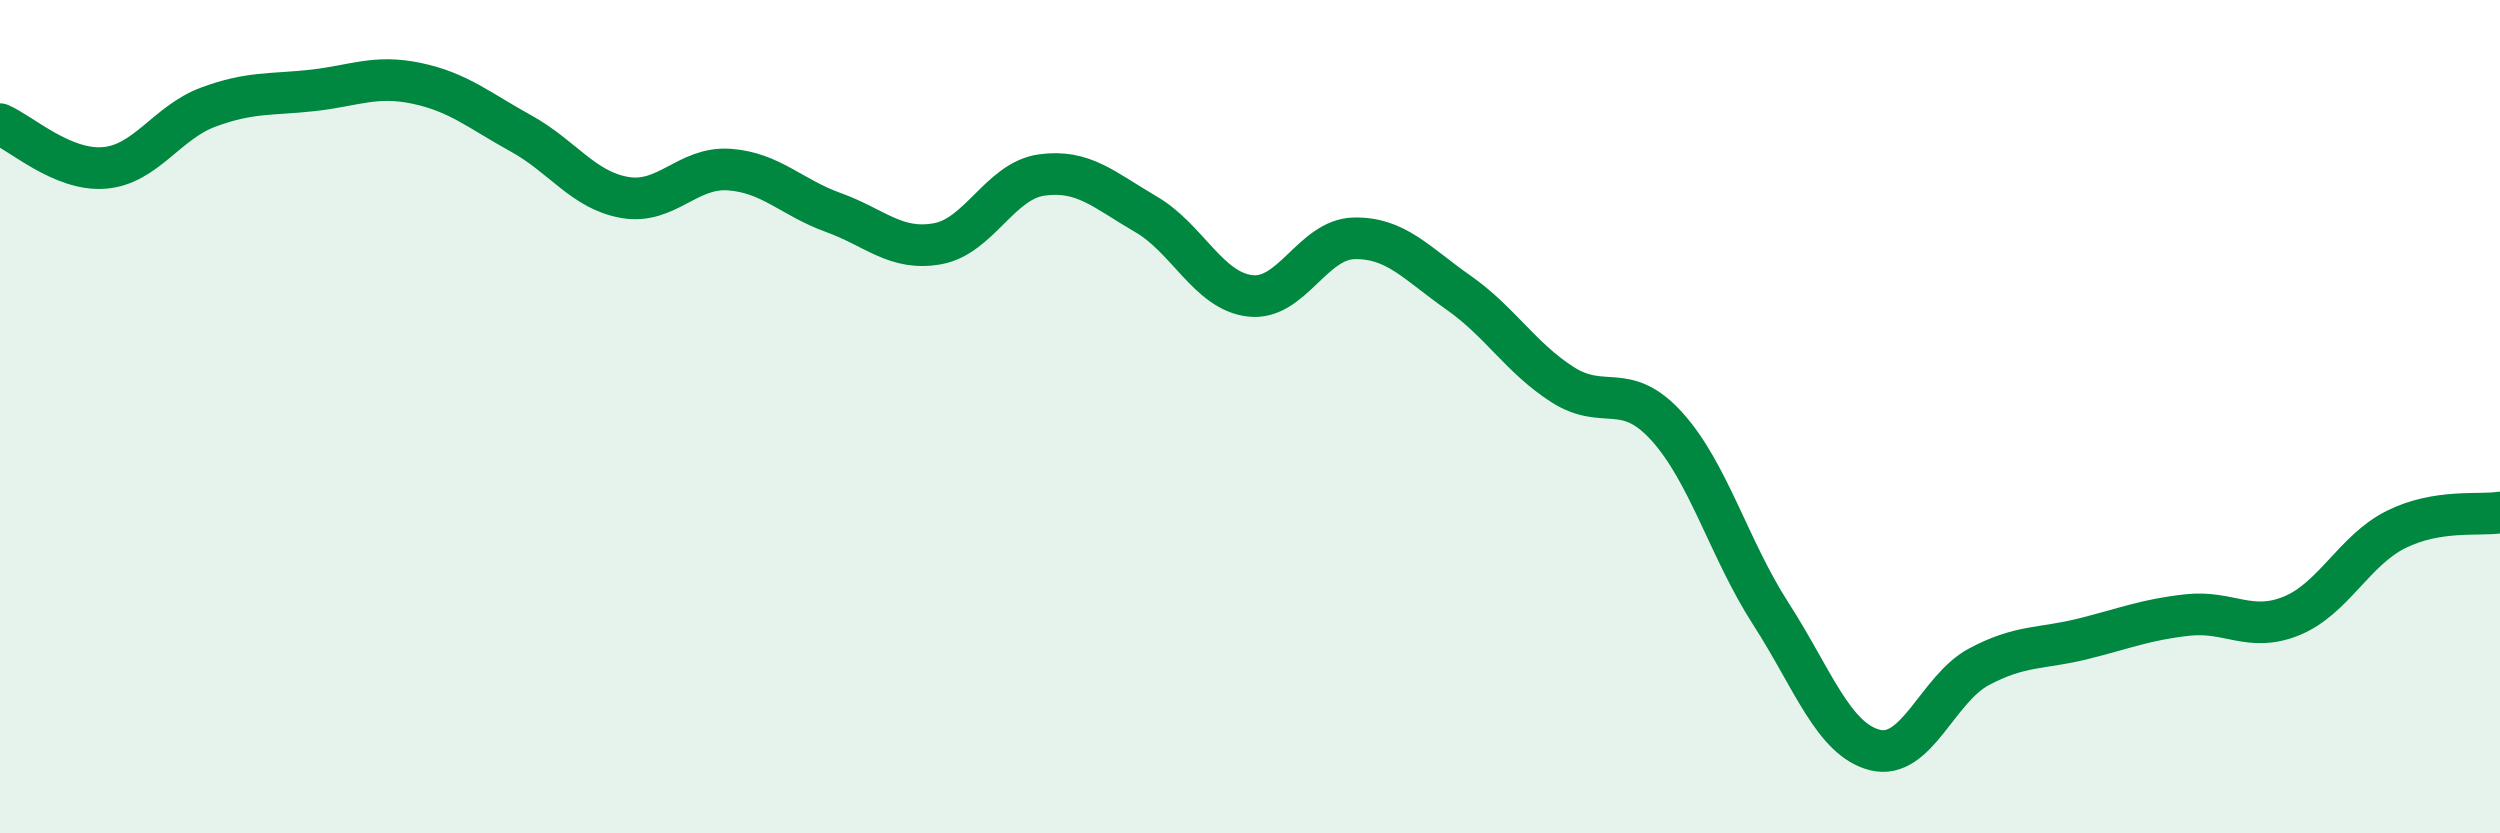
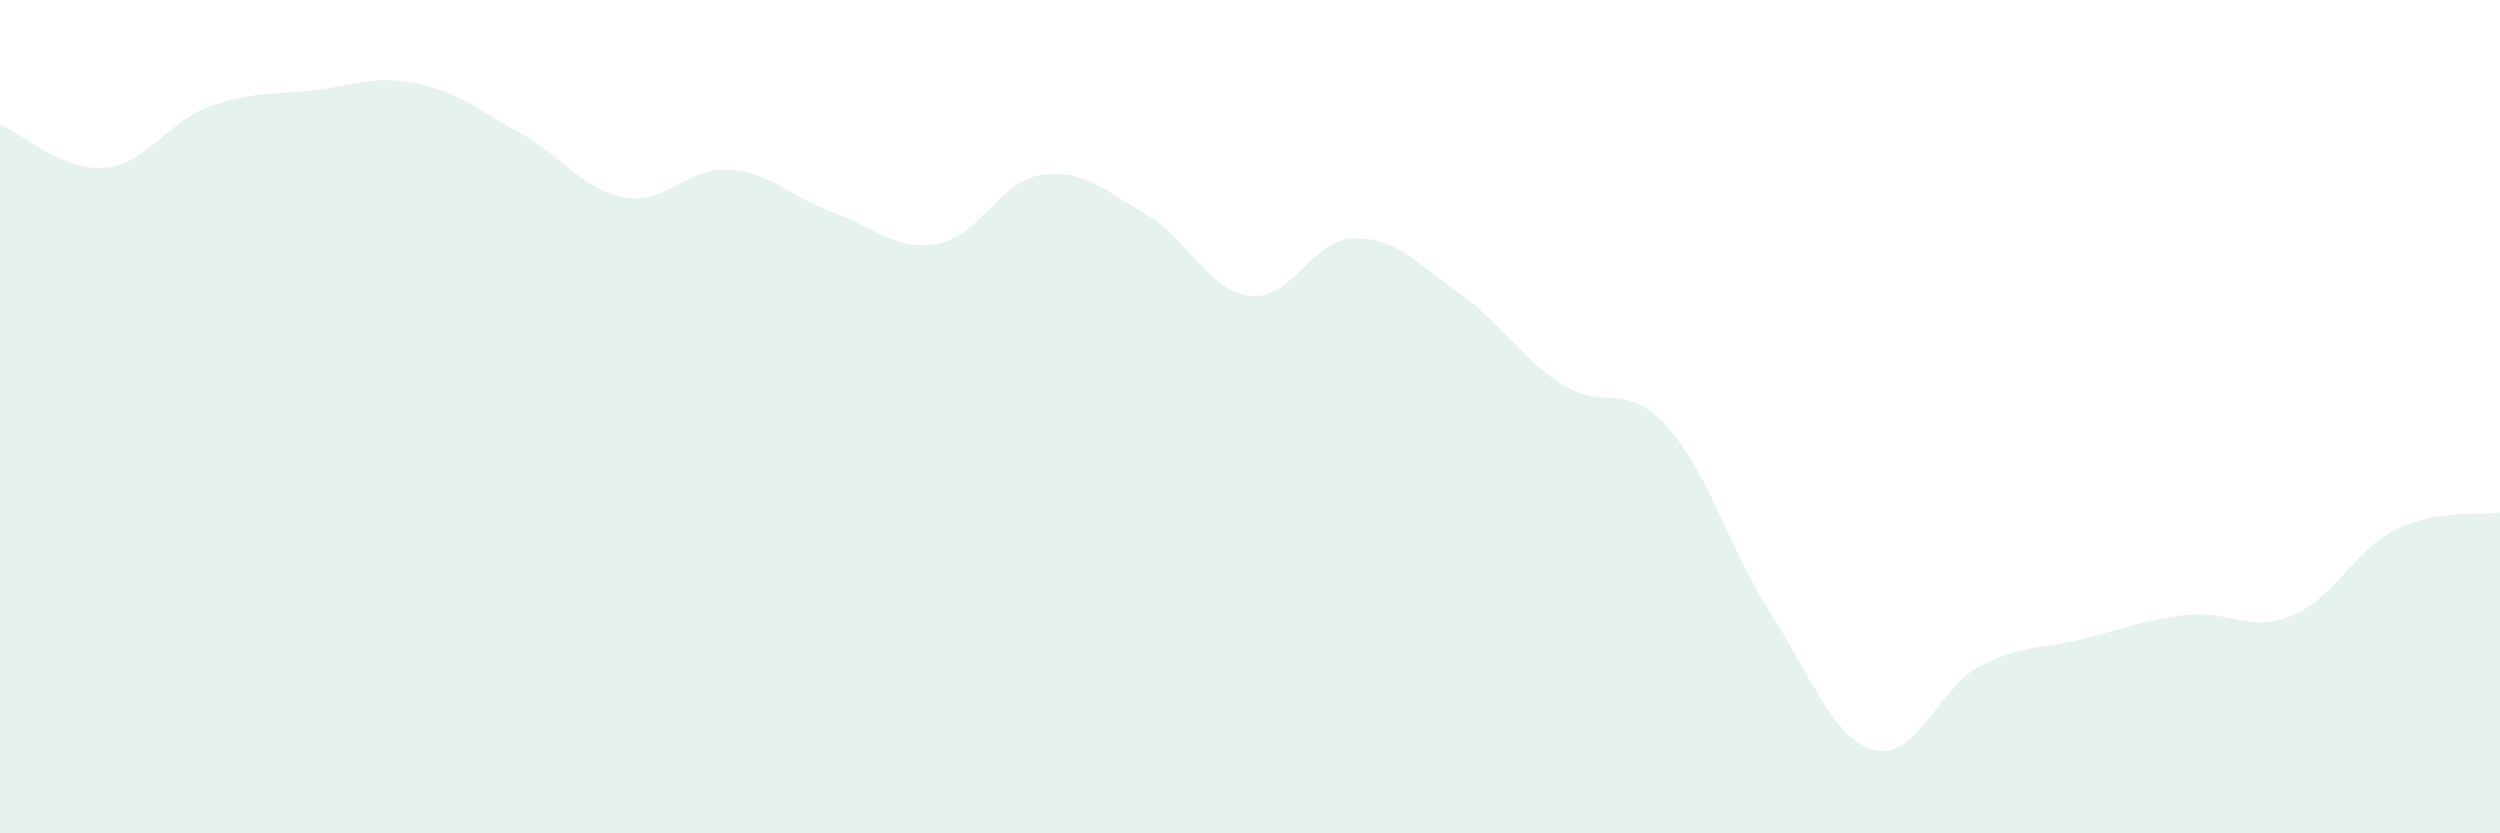
<svg xmlns="http://www.w3.org/2000/svg" width="60" height="20" viewBox="0 0 60 20">
  <path d="M 0,2.98 C 0.5,3.19 1.5,4.11 2.5,4.03 C 3.5,3.95 4,2.94 5,2.57 C 6,2.2 6.5,2.28 7.5,2.17 C 8.5,2.06 9,1.79 10,2 C 11,2.21 11.5,2.65 12.5,3.2 C 13.5,3.75 14,4.57 15,4.74 C 16,4.91 16.5,4 17.5,4.07 C 18.5,4.14 19,4.74 20,5.1 C 21,5.46 21.5,6.03 22.5,5.85 C 23.5,5.67 24,4.34 25,4.2 C 26,4.06 26.5,4.56 27.5,5.14 C 28.5,5.72 29,6.98 30,7.1 C 31,7.22 31.5,5.74 32.5,5.72 C 33.5,5.7 34,6.32 35,7.02 C 36,7.72 36.5,8.59 37.5,9.23 C 38.5,9.87 39,9.13 40,10.23 C 41,11.33 41.5,13.18 42.5,14.73 C 43.5,16.28 44,17.75 45,18 C 46,18.25 46.5,16.53 47.5,16 C 48.5,15.47 49,15.58 50,15.33 C 51,15.08 51.5,14.87 52.5,14.76 C 53.5,14.65 54,15.19 55,14.78 C 56,14.37 56.5,13.21 57.5,12.71 C 58.5,12.21 59.5,12.38 60,12.3L60 20L0 20Z" fill="#008740" opacity="0.1" stroke-linecap="round" stroke-linejoin="round" />
-   <path d="M 0,2.98 C 0.5,3.19 1.5,4.11 2.5,4.03 C 3.5,3.95 4,2.94 5,2.57 C 6,2.2 6.5,2.28 7.5,2.17 C 8.5,2.06 9,1.79 10,2 C 11,2.21 11.5,2.65 12.5,3.2 C 13.5,3.75 14,4.57 15,4.74 C 16,4.91 16.5,4 17.5,4.07 C 18.5,4.14 19,4.74 20,5.1 C 21,5.46 21.5,6.03 22.5,5.85 C 23.5,5.67 24,4.34 25,4.2 C 26,4.06 26.5,4.56 27.5,5.14 C 28.5,5.72 29,6.98 30,7.1 C 31,7.22 31.5,5.74 32.5,5.72 C 33.5,5.7 34,6.32 35,7.02 C 36,7.72 36.5,8.59 37.5,9.23 C 38.5,9.87 39,9.13 40,10.23 C 41,11.33 41.5,13.18 42.5,14.73 C 43.5,16.28 44,17.75 45,18 C 46,18.25 46.5,16.53 47.5,16 C 48.5,15.47 49,15.58 50,15.33 C 51,15.08 51.5,14.87 52.5,14.76 C 53.5,14.65 54,15.19 55,14.78 C 56,14.37 56.5,13.21 57.5,12.71 C 58.5,12.21 59.5,12.38 60,12.3" stroke="#008740" stroke-width="1" fill="none" stroke-linecap="round" stroke-linejoin="round" />
</svg>